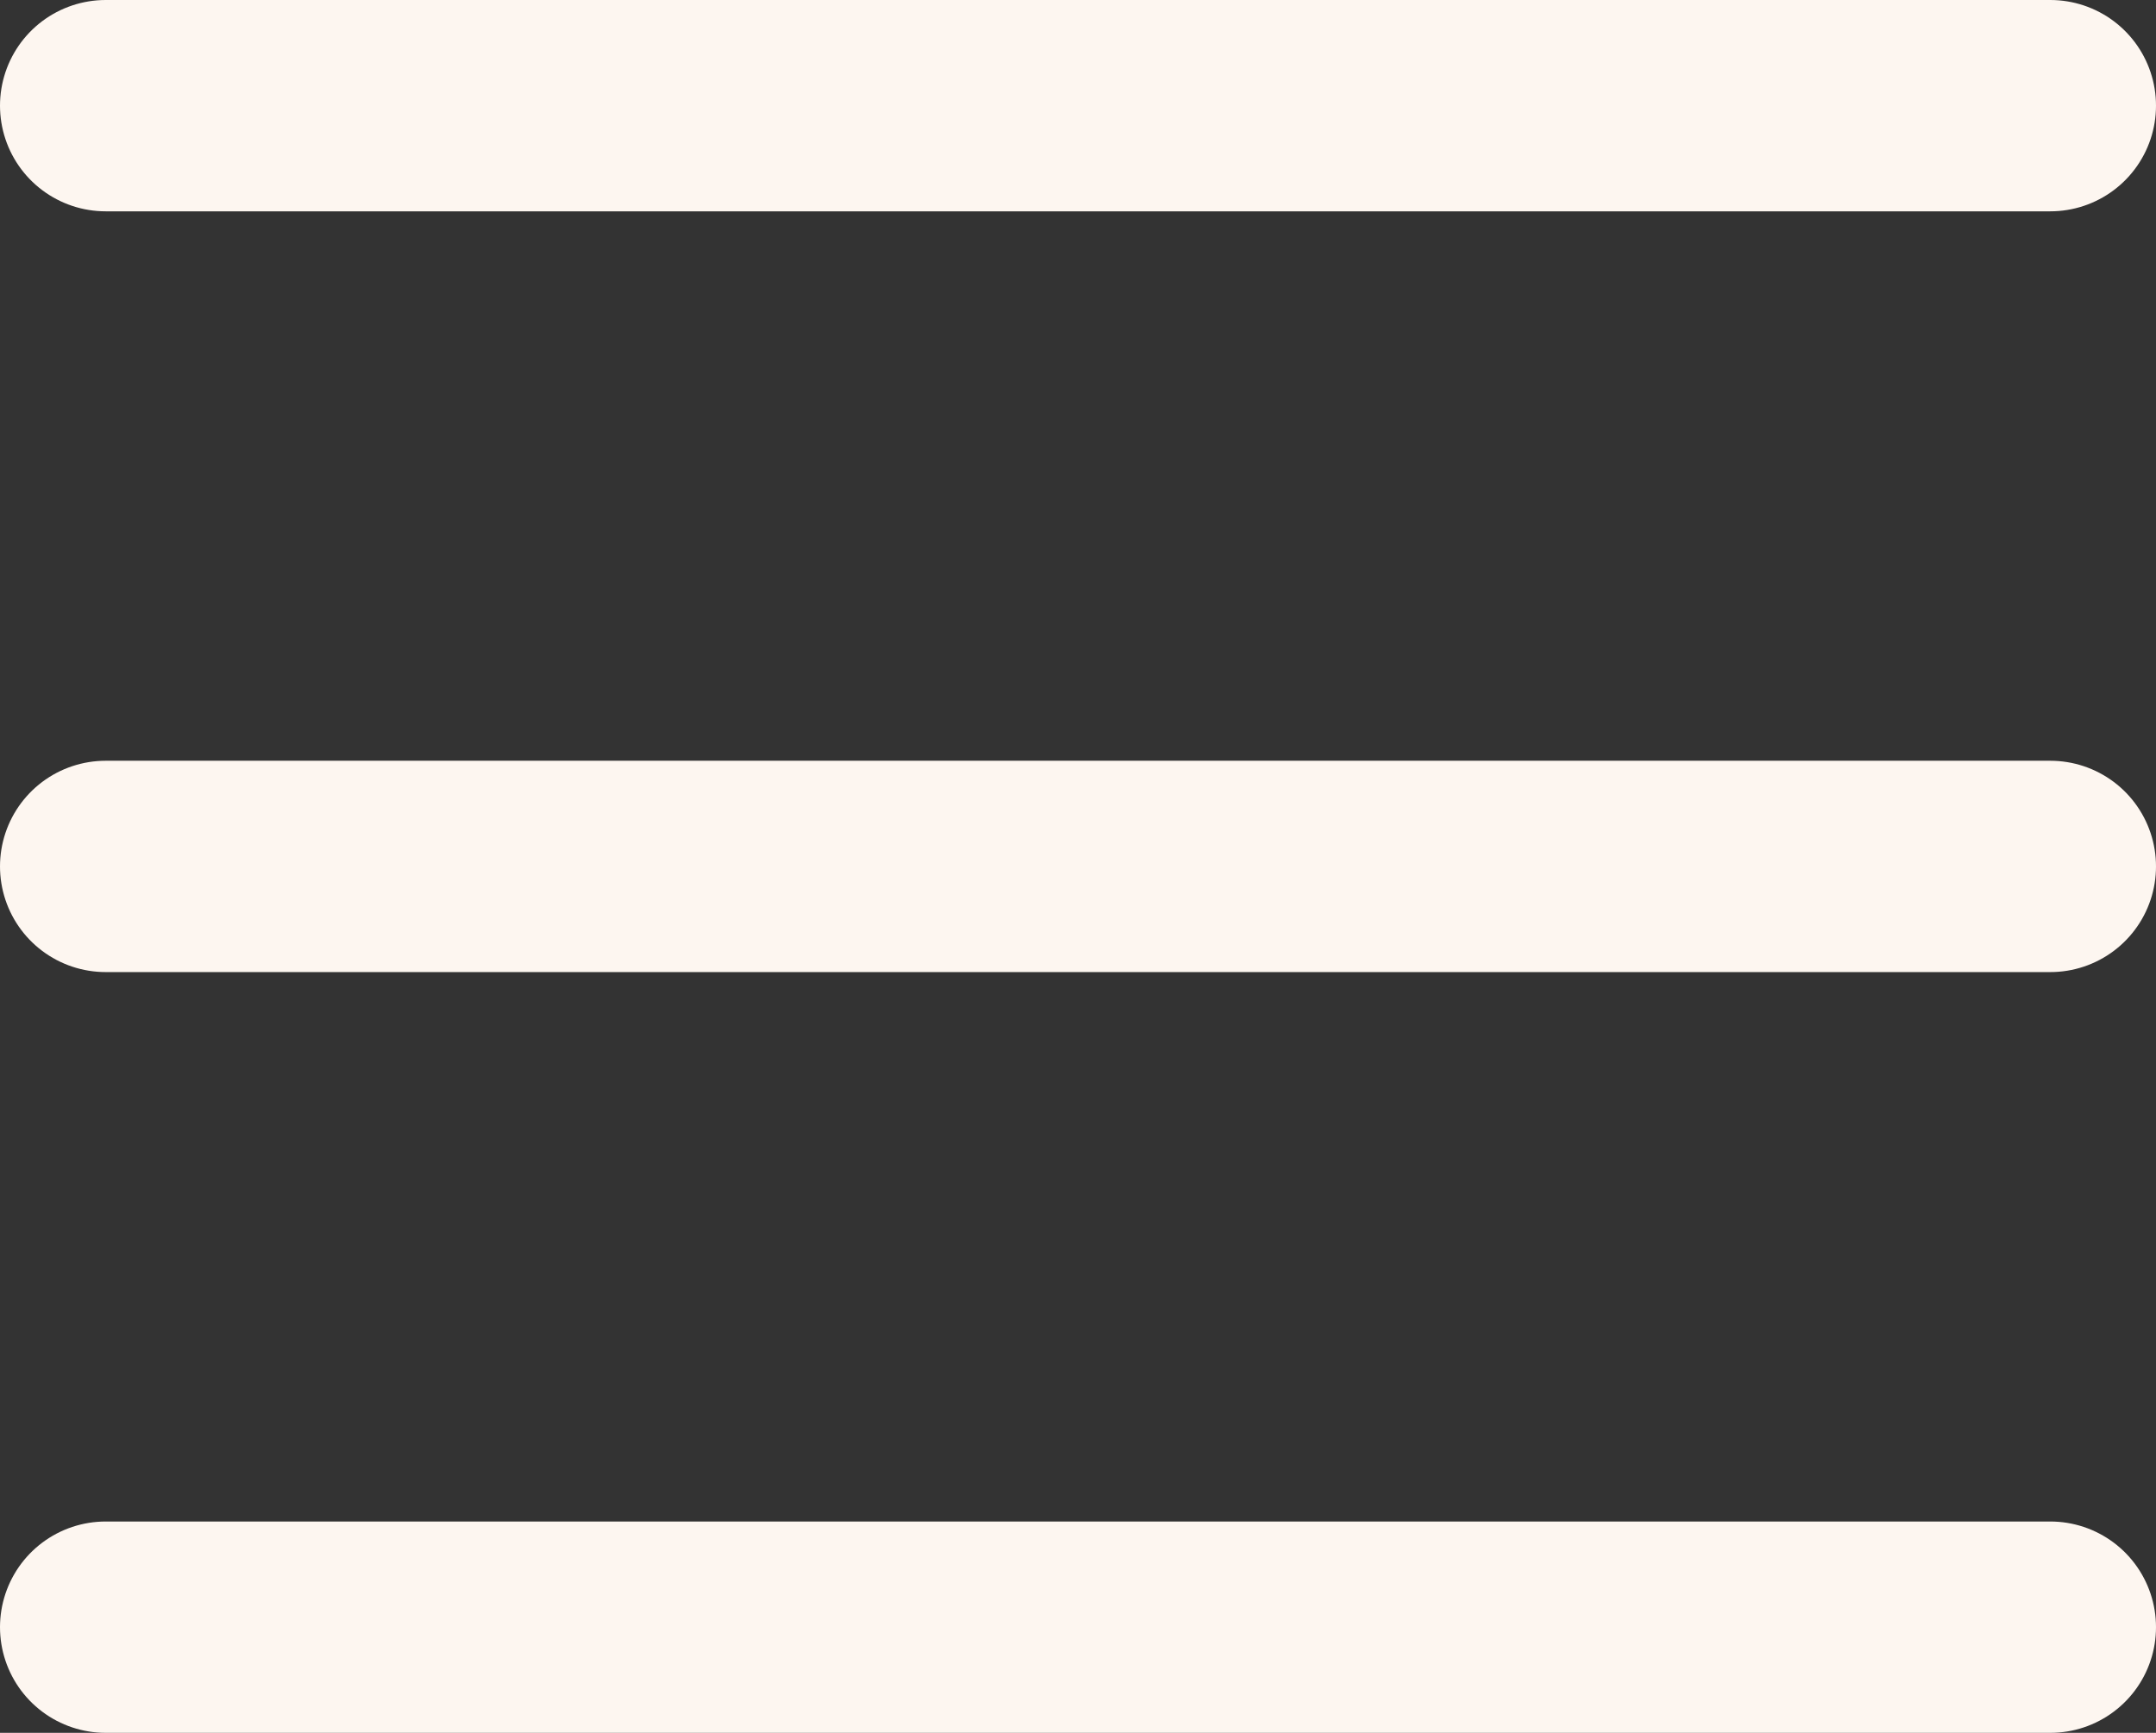
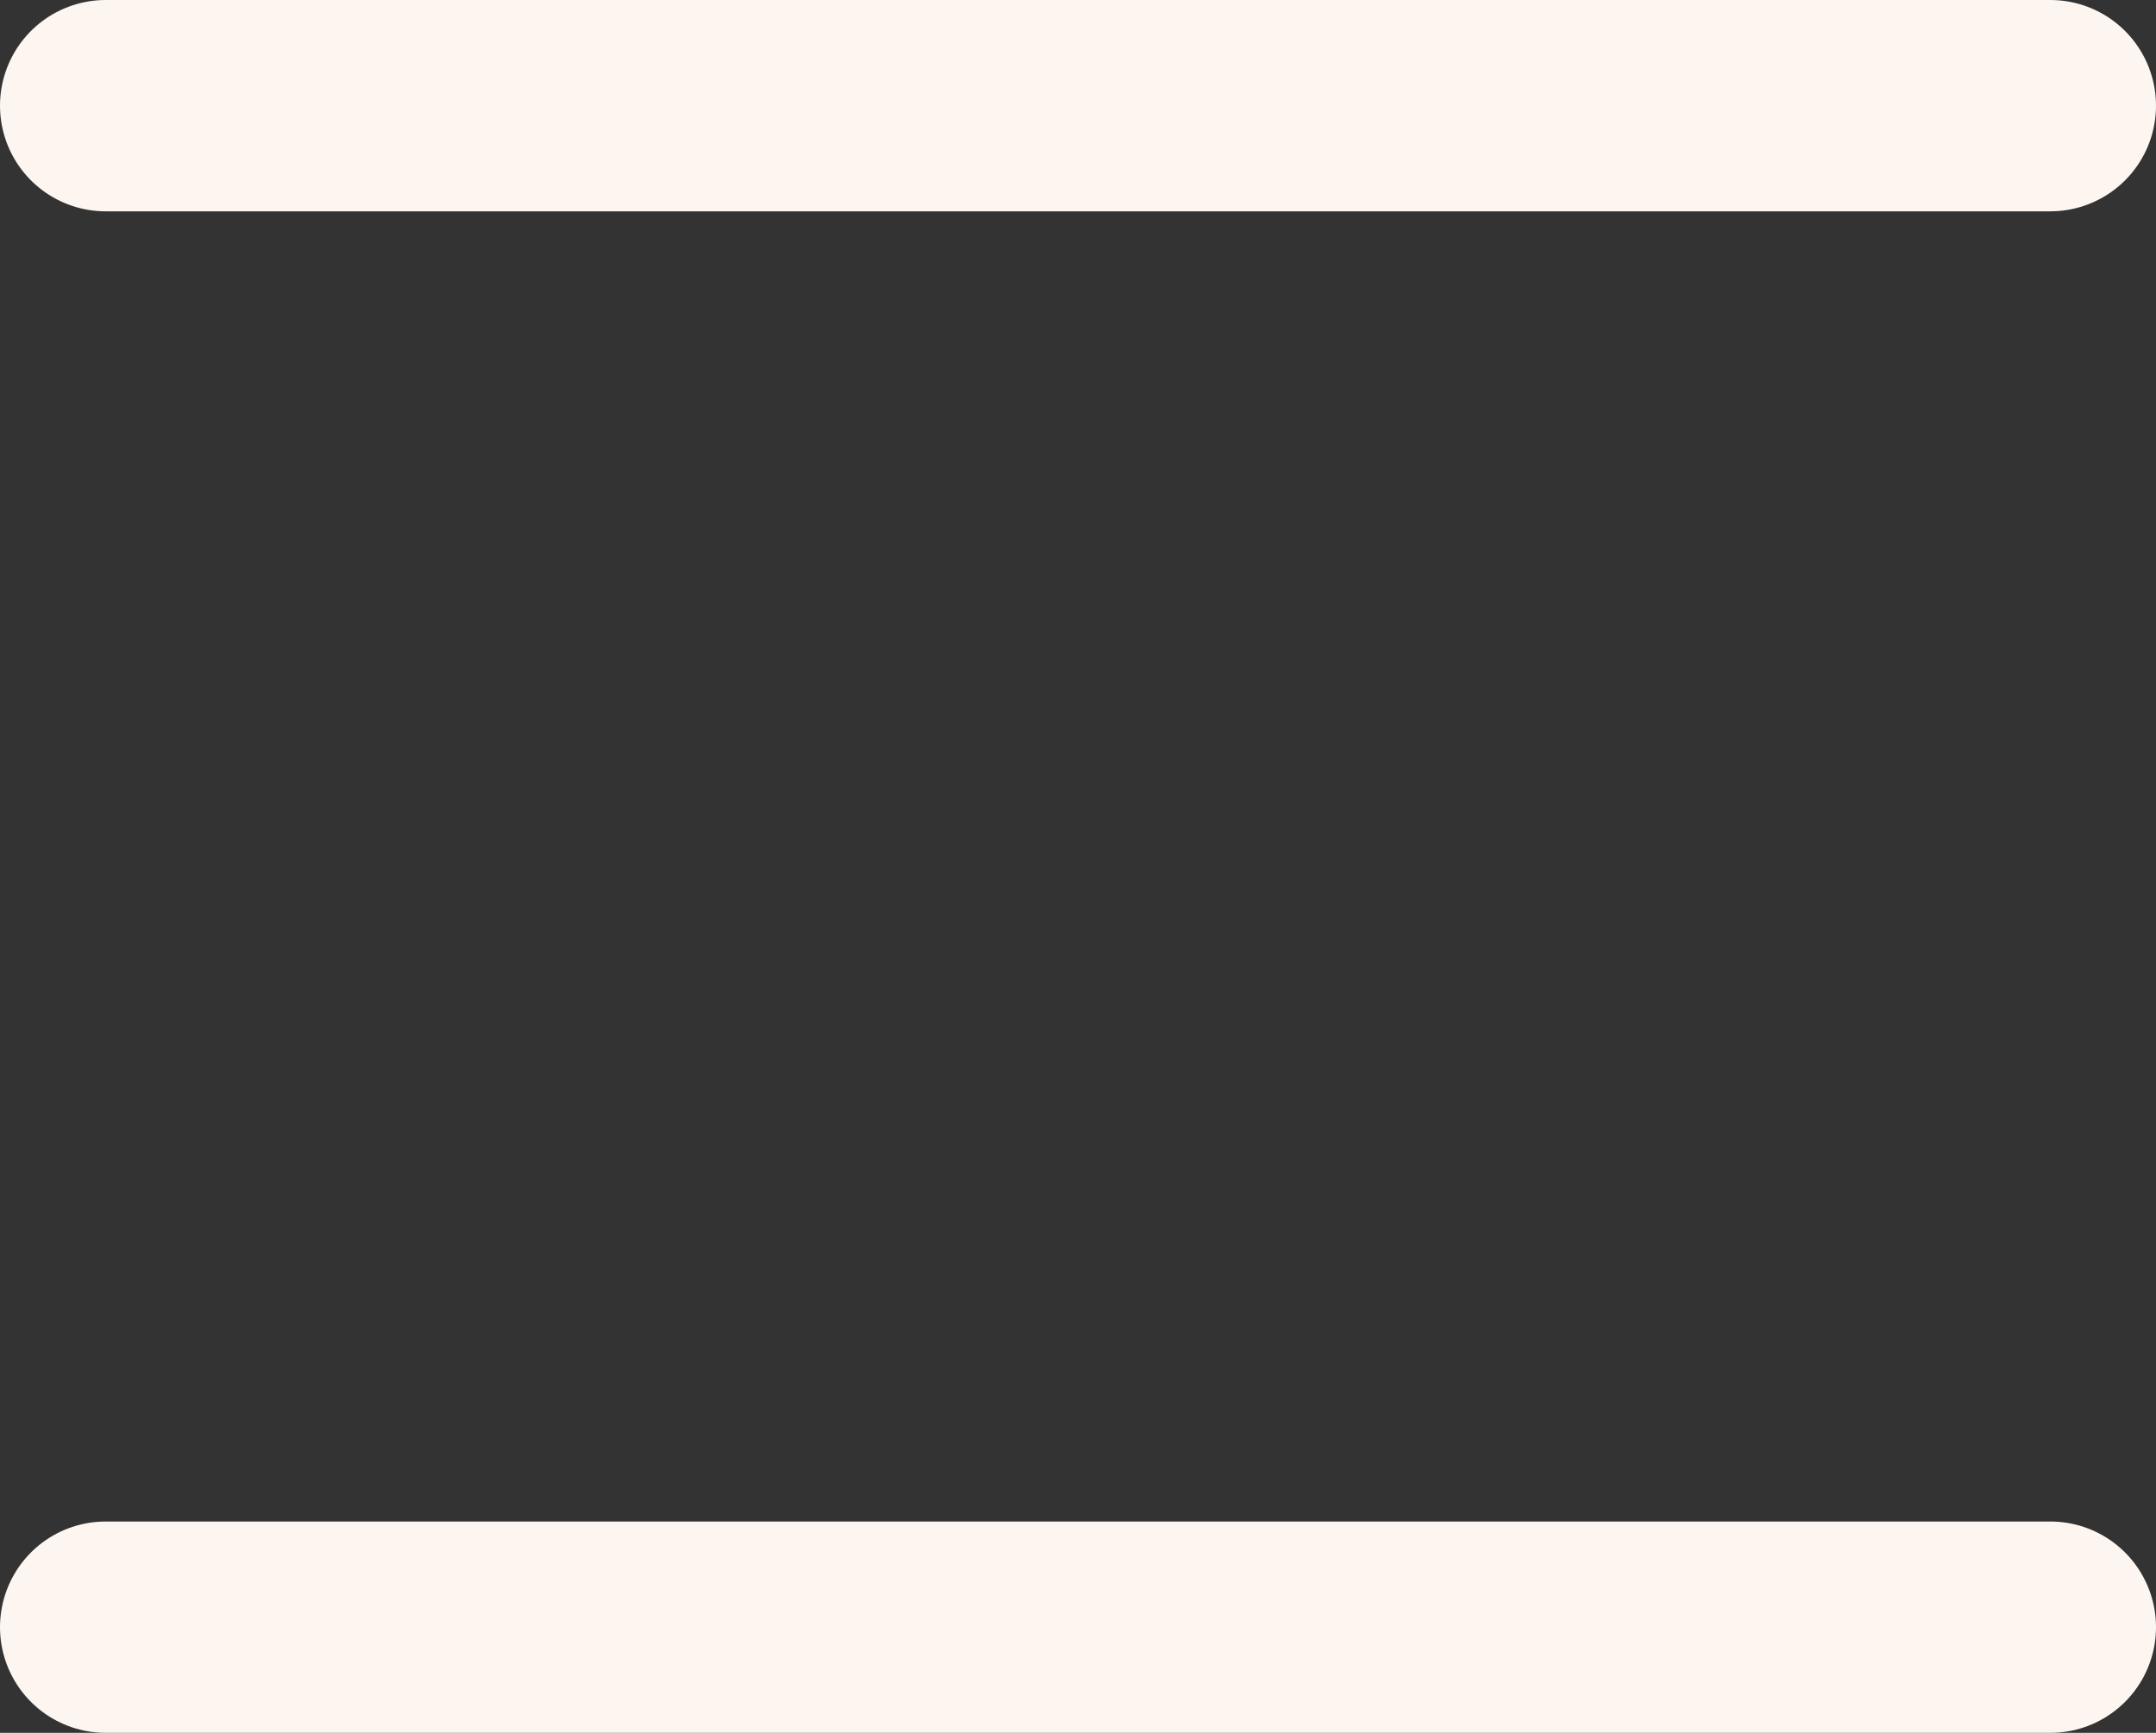
<svg xmlns="http://www.w3.org/2000/svg" width="510" height="410" viewBox="0 0 510 410" fill="none">
  <rect x="0" y="0" width="510" height="410" fill="#333333" stroke="none" />
  <path d="M25 25L485 25" stroke="#FDF6F0" stroke-width="50" stroke-linecap="round" />
-   <path d="M25 205L485 205" stroke="#FDF6F0" stroke-width="50" stroke-linecap="round" />
  <path d="M25 385L485 385" stroke="#FDF6F0" stroke-width="50" stroke-linecap="round" />
</svg>